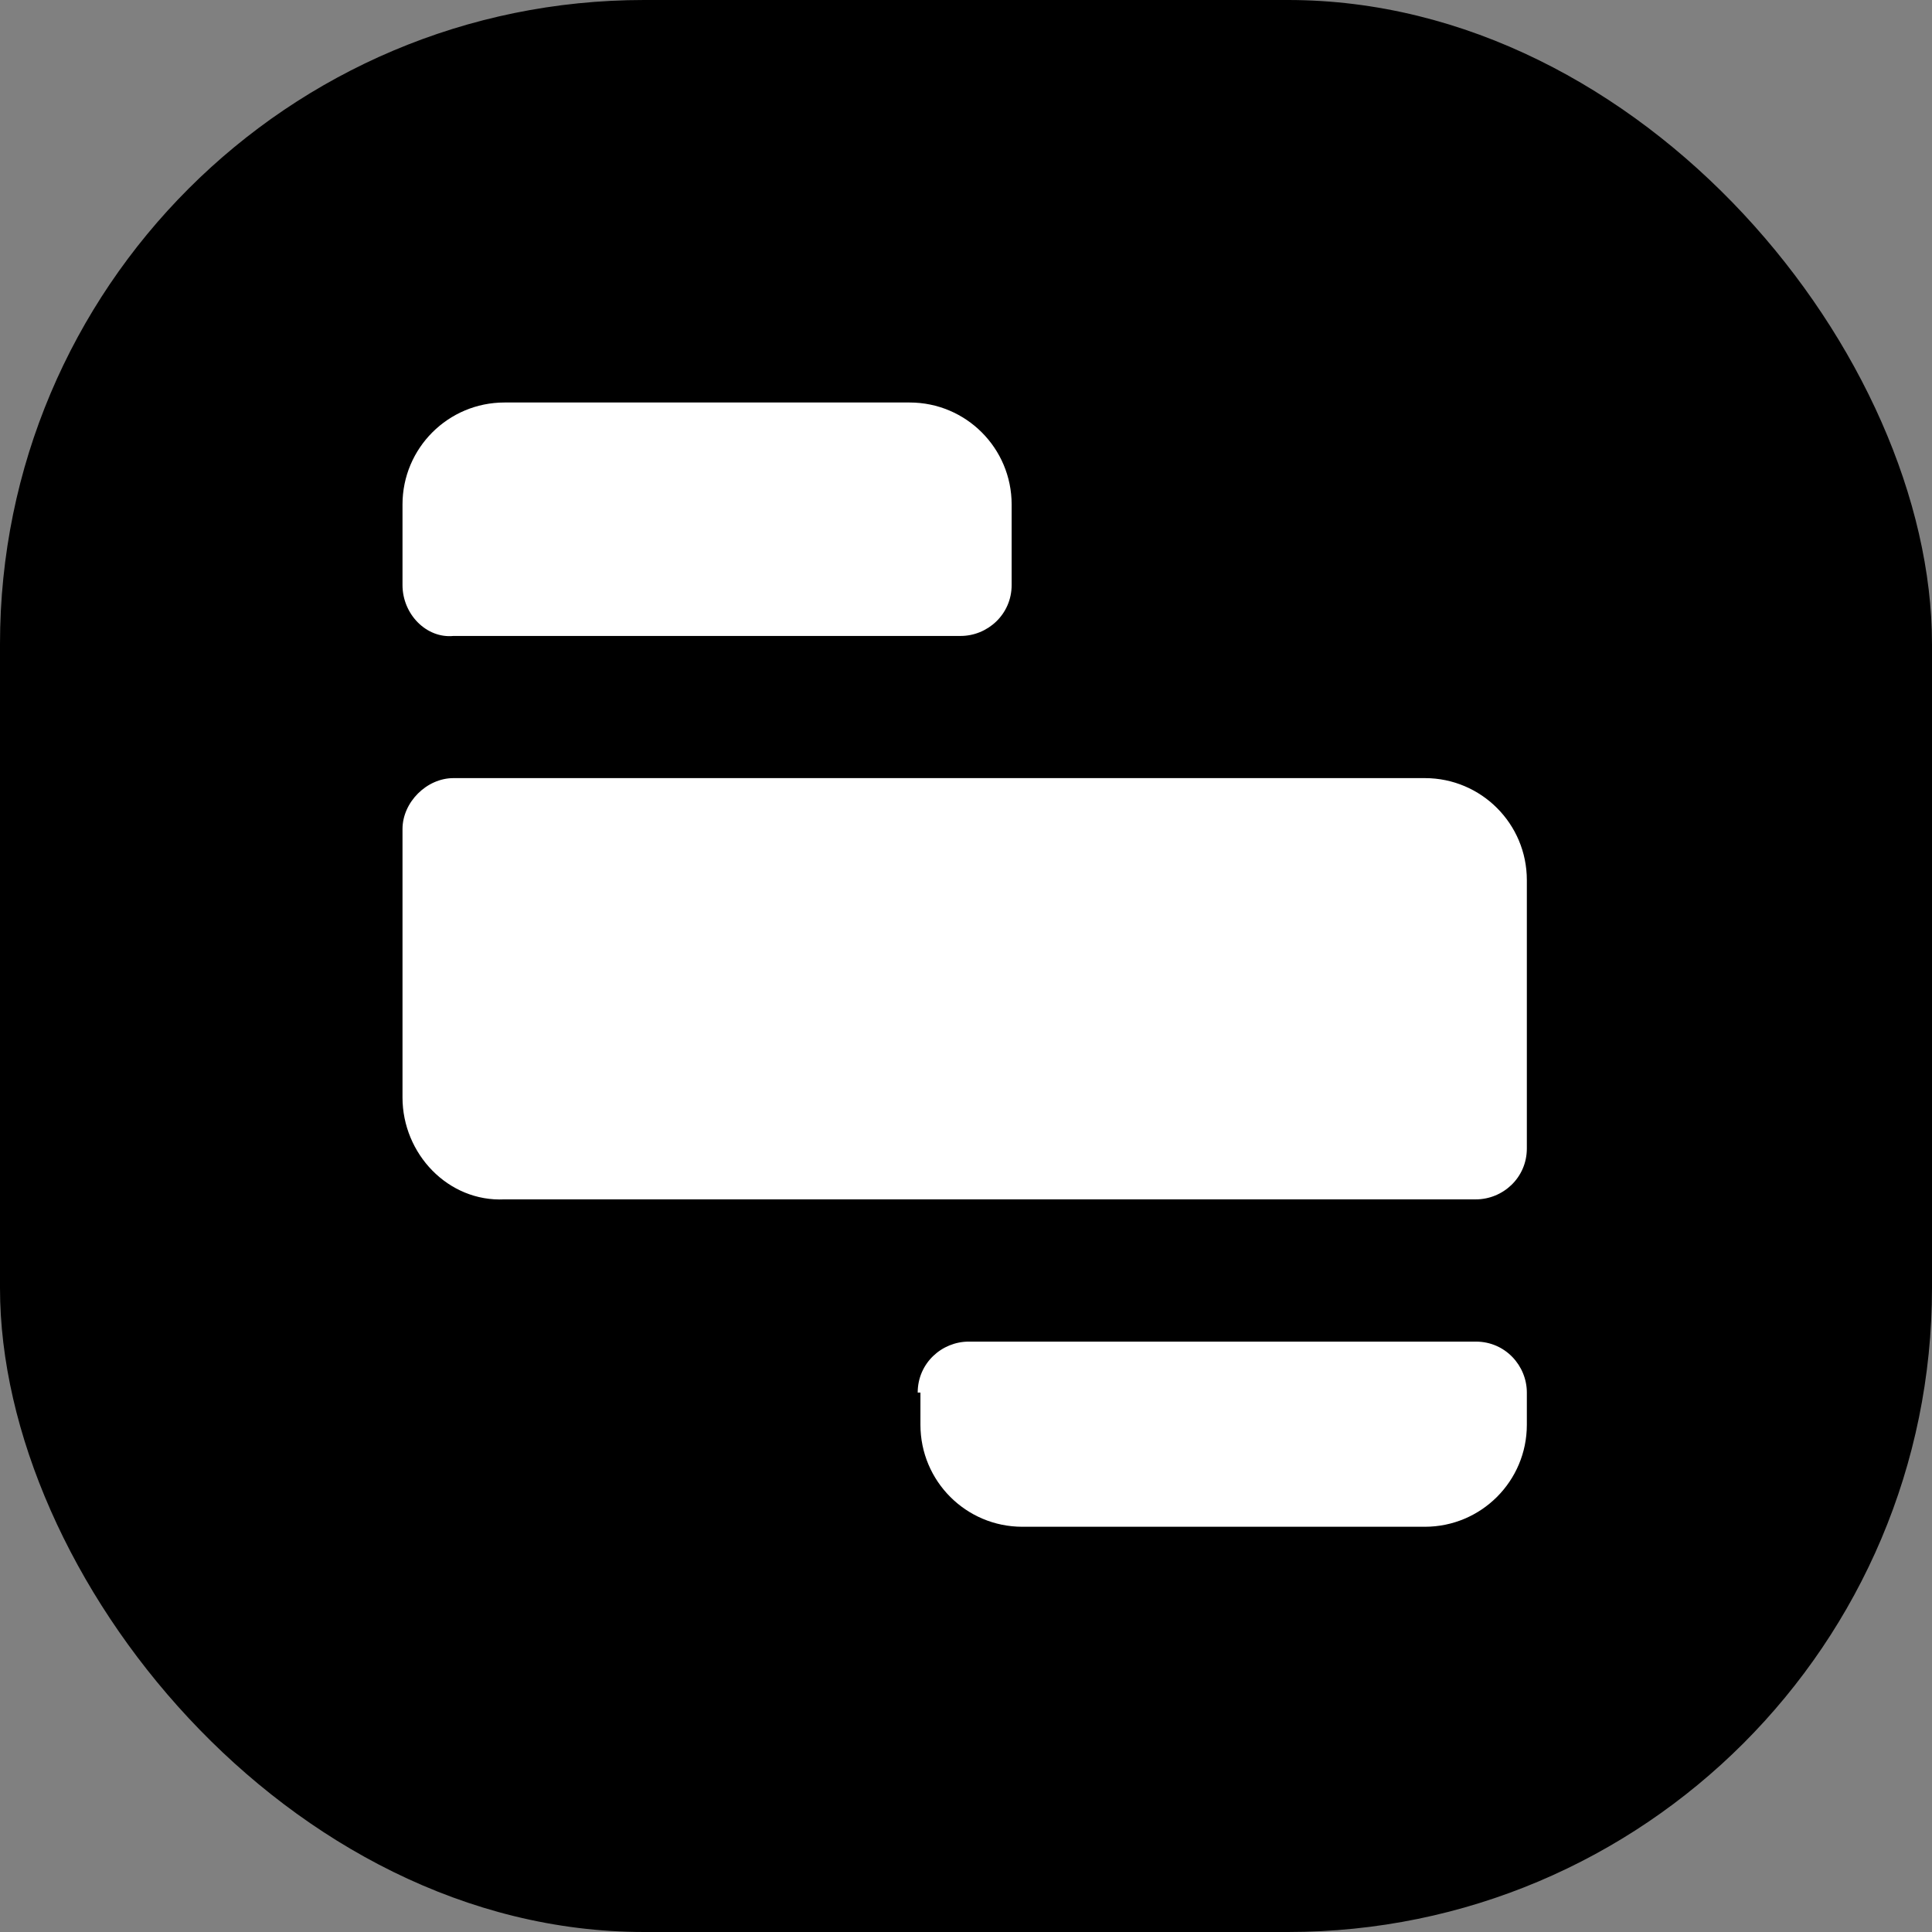
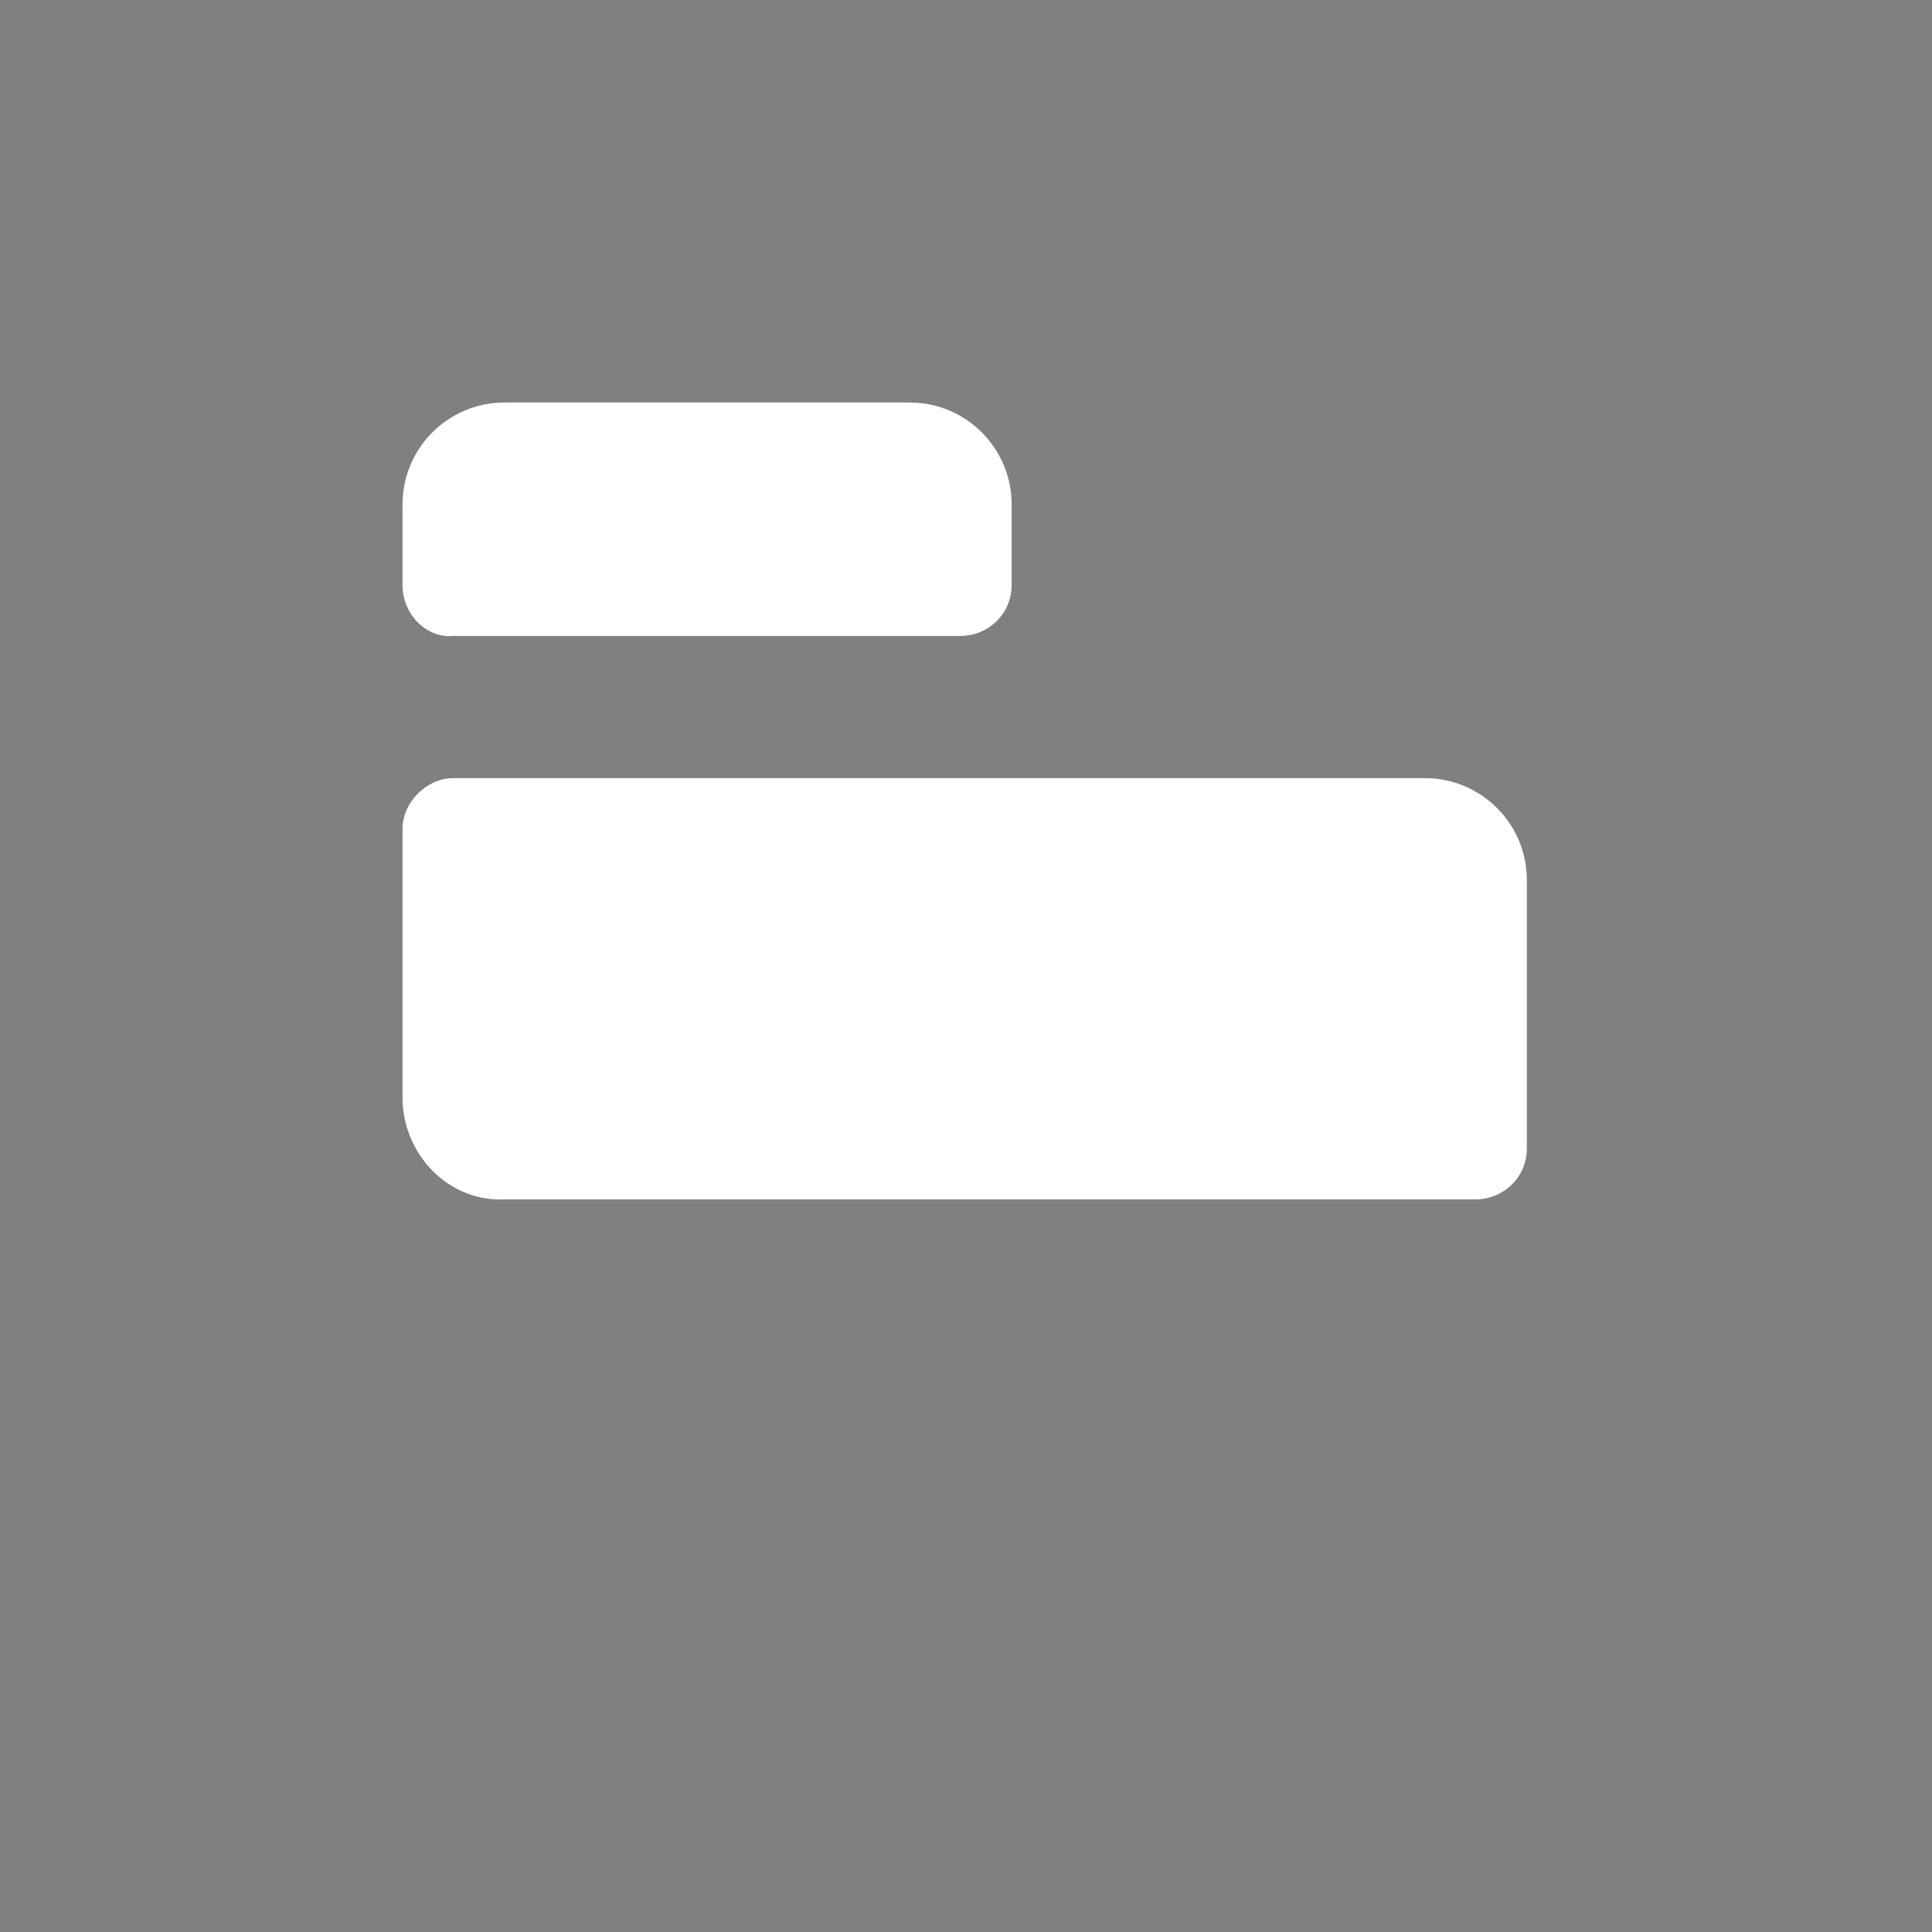
<svg xmlns="http://www.w3.org/2000/svg" width="24" height="24" viewBox="0 0 24 24" fill="none">
  <rect x="0" y="0" width="24" height="24" fill="#808080" stroke="none" />
-   <rect width="24" height="24" rx="8" fill="black" />
  <g clip-path="url(#clip0_527_2)">
    <path d="M5 6.267C5 5.567 5.567 5 6.267 5H11.3C12 5 12.567 5.567 12.567 6.267V7.267C12.567 7.633 12.267 7.9 11.933 7.9H5.633C5.3 7.933 5 7.633 5 7.267V6.267Z" fill="white" />
    <path d="M5 10.299C5 9.966 5.3 9.666 5.633 9.666H17.7C18.4 9.666 18.967 10.233 18.967 10.933V14.266C18.967 14.633 18.667 14.899 18.333 14.899H6.267C5.567 14.933 5 14.333 5 13.633V10.299Z" fill="white" />
-     <path d="M11.4 17.299C11.4 16.933 11.7 16.666 12.034 16.666H18.334C18.7 16.666 18.967 16.966 18.967 17.299V17.699C18.967 18.399 18.4 18.966 17.7 18.966H12.7C12 18.966 11.434 18.399 11.434 17.699V17.299H11.4Z" fill="white" />
  </g>
  <defs>
    <clipPath id="clip0_527_2">
      <rect width="14" height="14" fill="white" transform="translate(5 5)" />
    </clipPath>
  </defs>
</svg>